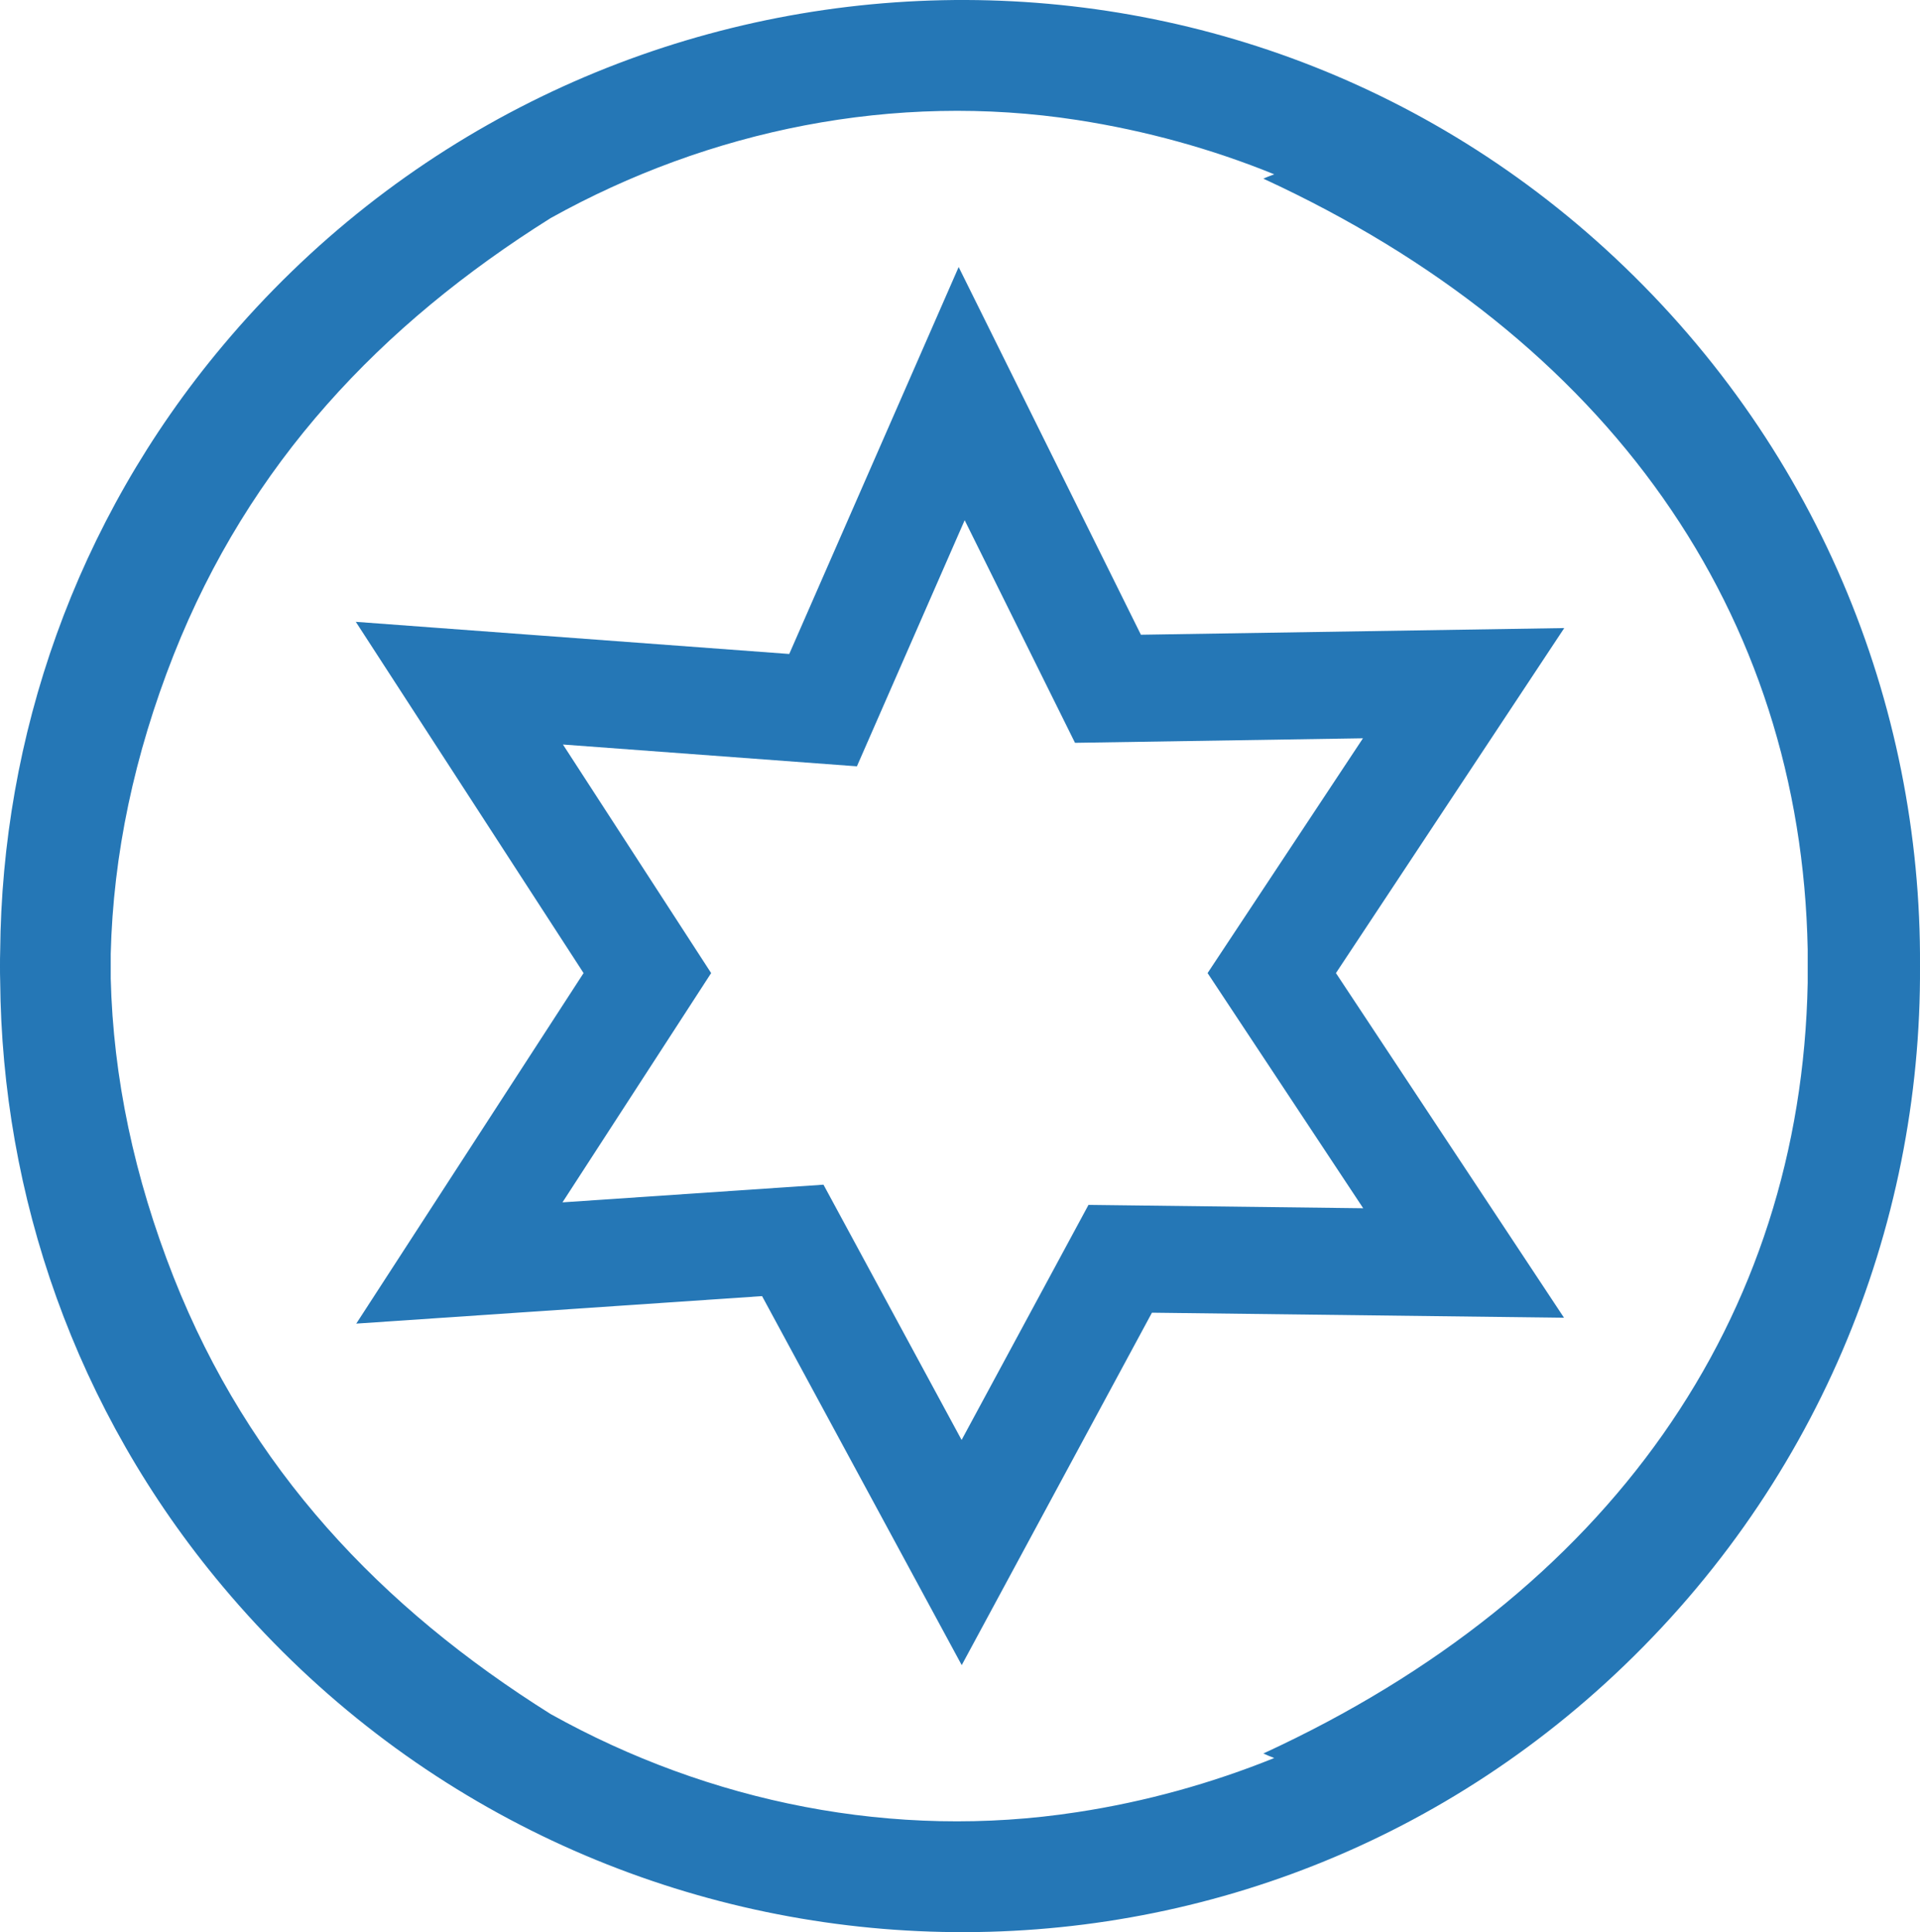
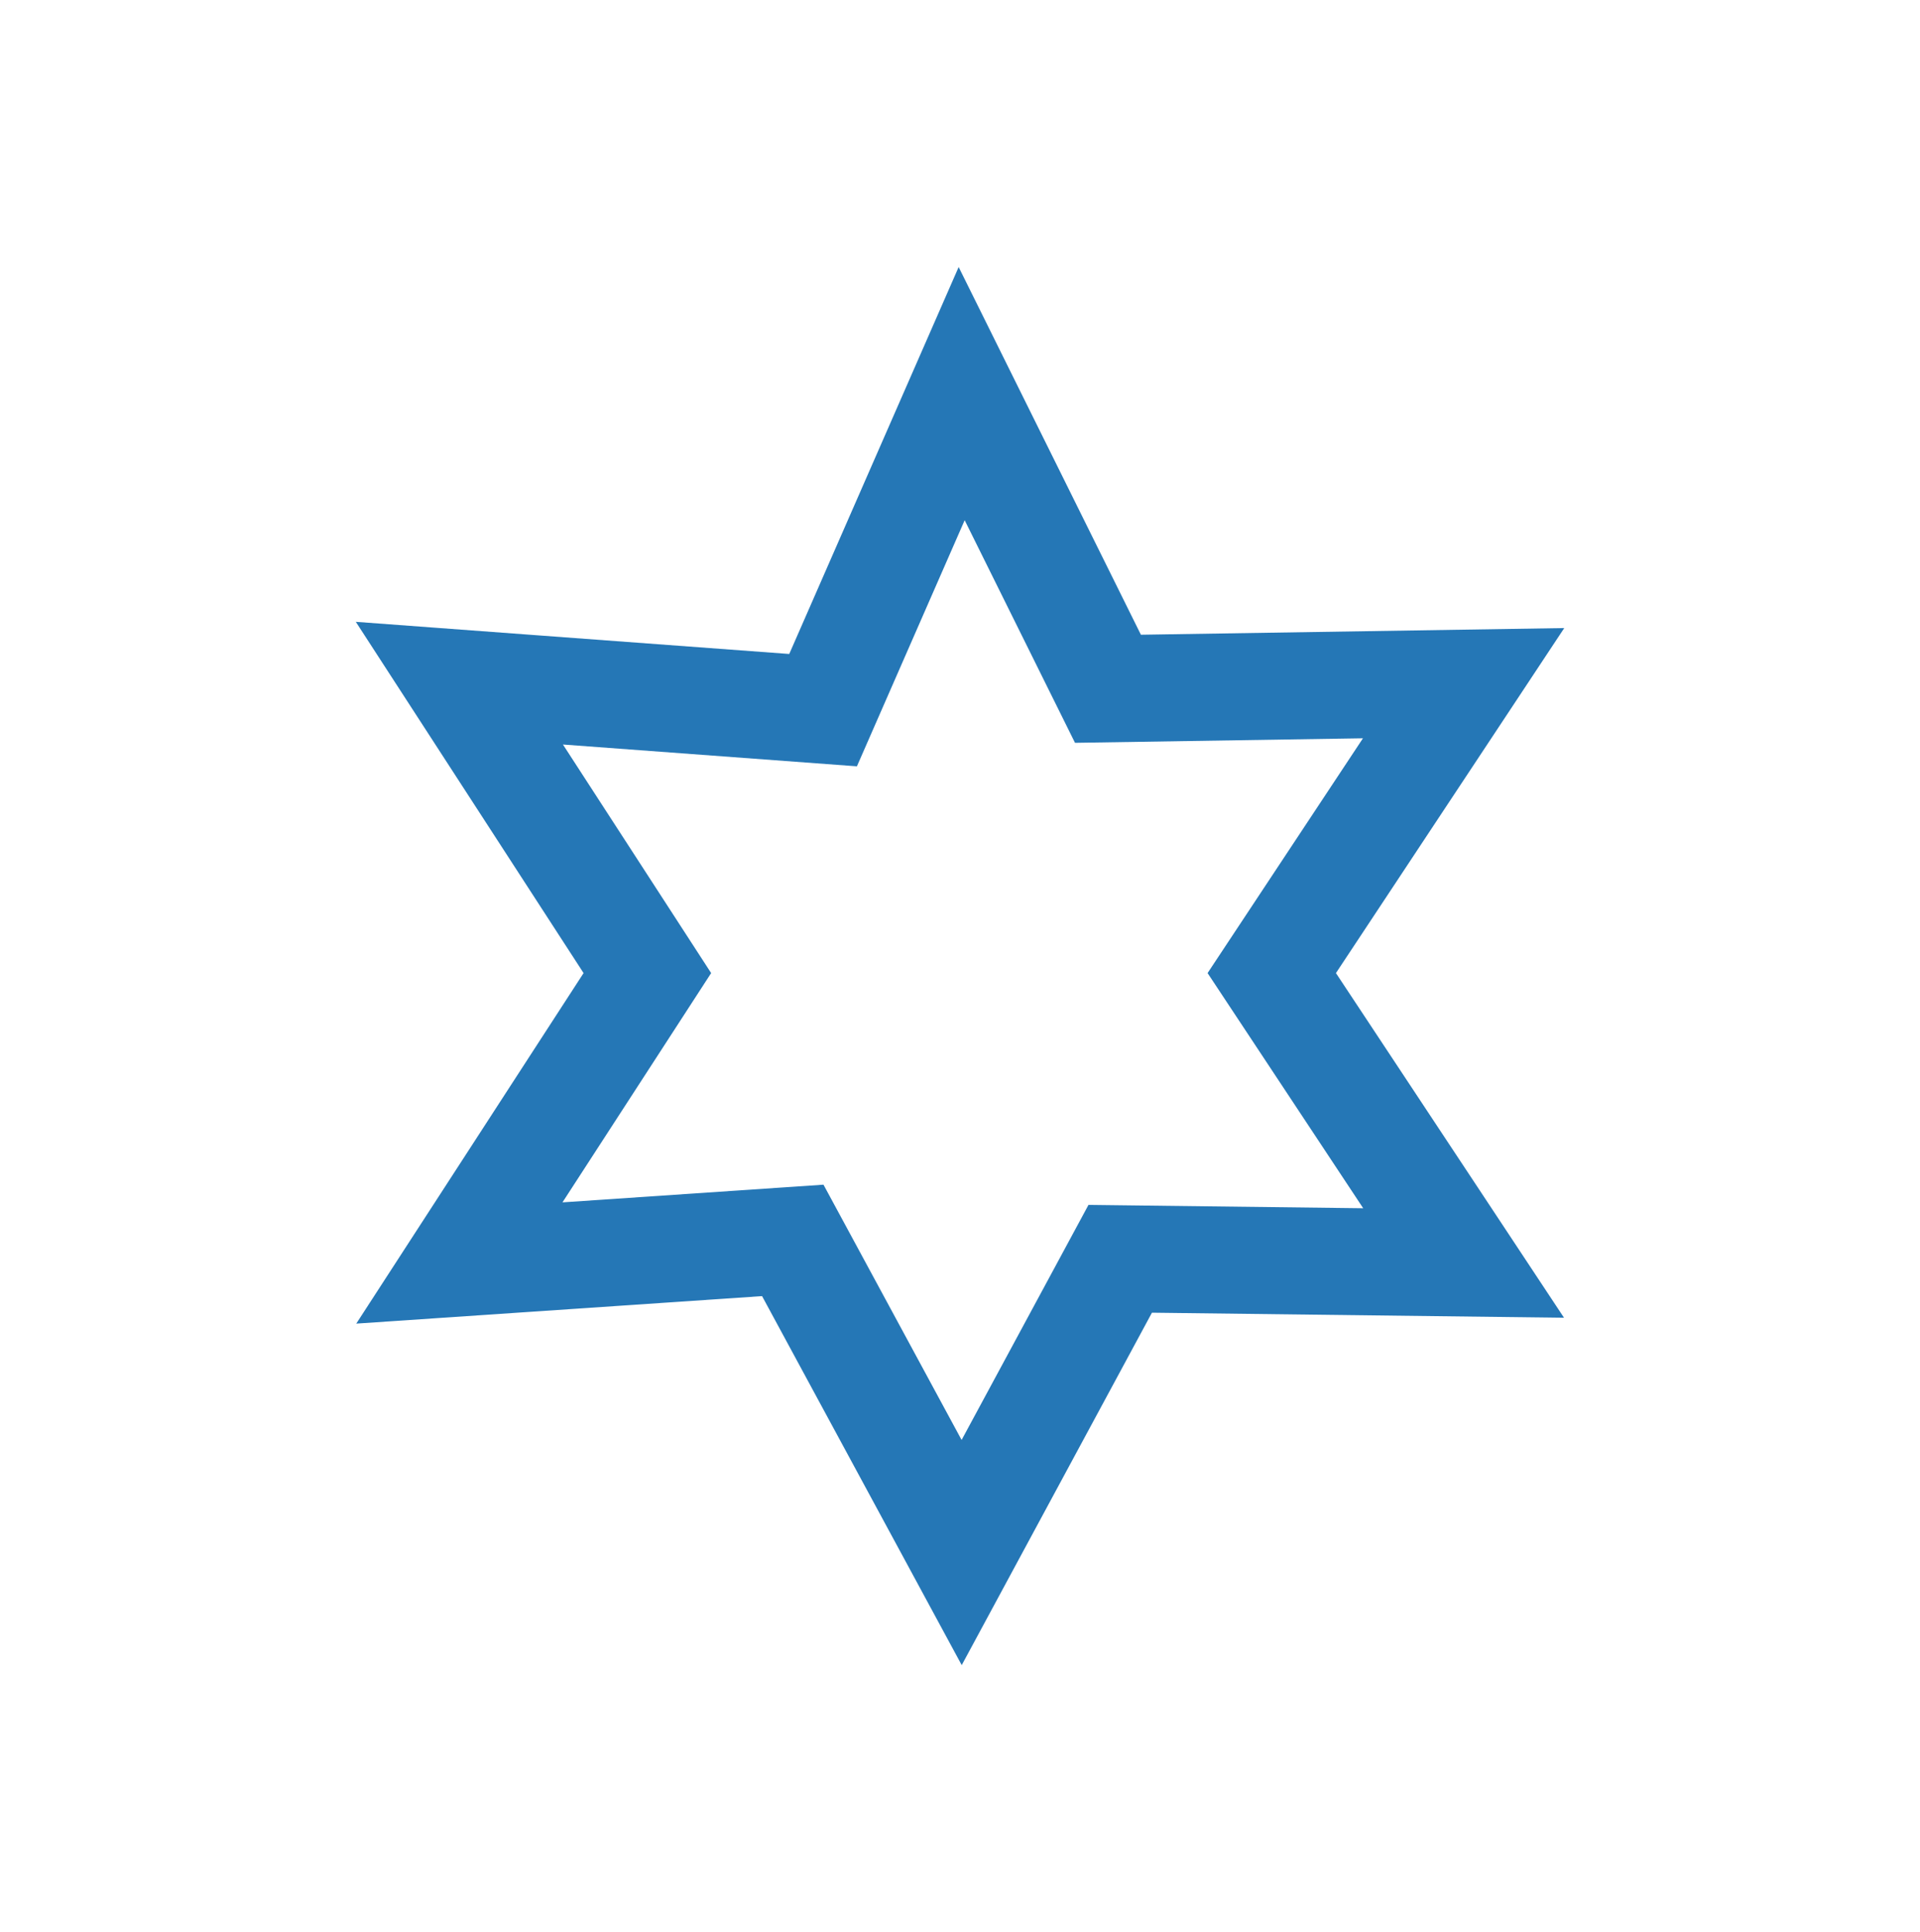
<svg xmlns="http://www.w3.org/2000/svg" xmlns:xlink="http://www.w3.org/1999/xlink" version="1.1" id="Warstwa_1" x="0px" y="0px" width="10.959px" height="11.03px" viewBox="0 0 10.959 11.03" enable-background="new 0 0 10.959 11.03" xml:space="preserve">
  <g>
    <defs>
      <rect id="SVGID_1_" y="0" width="10.959" height="11.03" />
    </defs>
    <clipPath id="SVGID_2_">
      <use xlink:href="#SVGID_1_" overflow="visible" />
    </clipPath>
-     <path clip-path="url(#SVGID_2_)" fill="#2577B6" d="M3.143,9.785c-0.969-0.608-1.72-1.4-2.152-2.494   C0.766,6.72,0.646,6.151,0.632,5.586c0-0.024,0-0.047,0-0.071c0-0.023,0-0.047,0-0.07C0.646,4.879,0.766,4.31,0.991,3.739   c0.432-1.093,1.183-1.886,2.152-2.494c0.905-0.504,1.962-0.721,3.005-0.56c0.394,0.061,0.771,0.166,1.125,0.31   C7.253,1.003,7.232,1.01,7.211,1.02c1.976,0.91,3.07,2.482,3.107,4.4c0,0.032,0,0.063,0,0.095c0,0.032,0,0.064,0,0.096   c-0.037,1.918-1.132,3.49-3.107,4.399c0.021,0.01,0.042,0.018,0.062,0.026c-0.354,0.143-0.731,0.249-1.125,0.309   C5.104,10.506,4.048,10.29,3.143,9.785 M9.163,9.609c1.205-1.1,1.805-2.597,1.796-4.094c0.009-1.497-0.591-2.994-1.796-4.094   C6.867-0.674,3.278-0.422,1.27,1.975C0.426,2.982,0.011,4.209,0.001,5.431C0,5.459,0,5.487,0,5.515C0,5.543,0,5.572,0.001,5.6   c0.01,1.221,0.425,2.449,1.269,3.455C3.278,11.452,6.867,11.704,9.163,9.609" />
  </g>
  <polygon fill="none" stroke="#2577B6" stroke-width="0.611" points="2.622,3.9 3.695,5.555 2.622,7.21 4.525,7.081 5.489,8.863   6.394,7.186 8.354,7.21 7.259,5.555 8.354,3.9 6.324,3.932 5.489,2.247 4.698,4.054 " />
</svg>